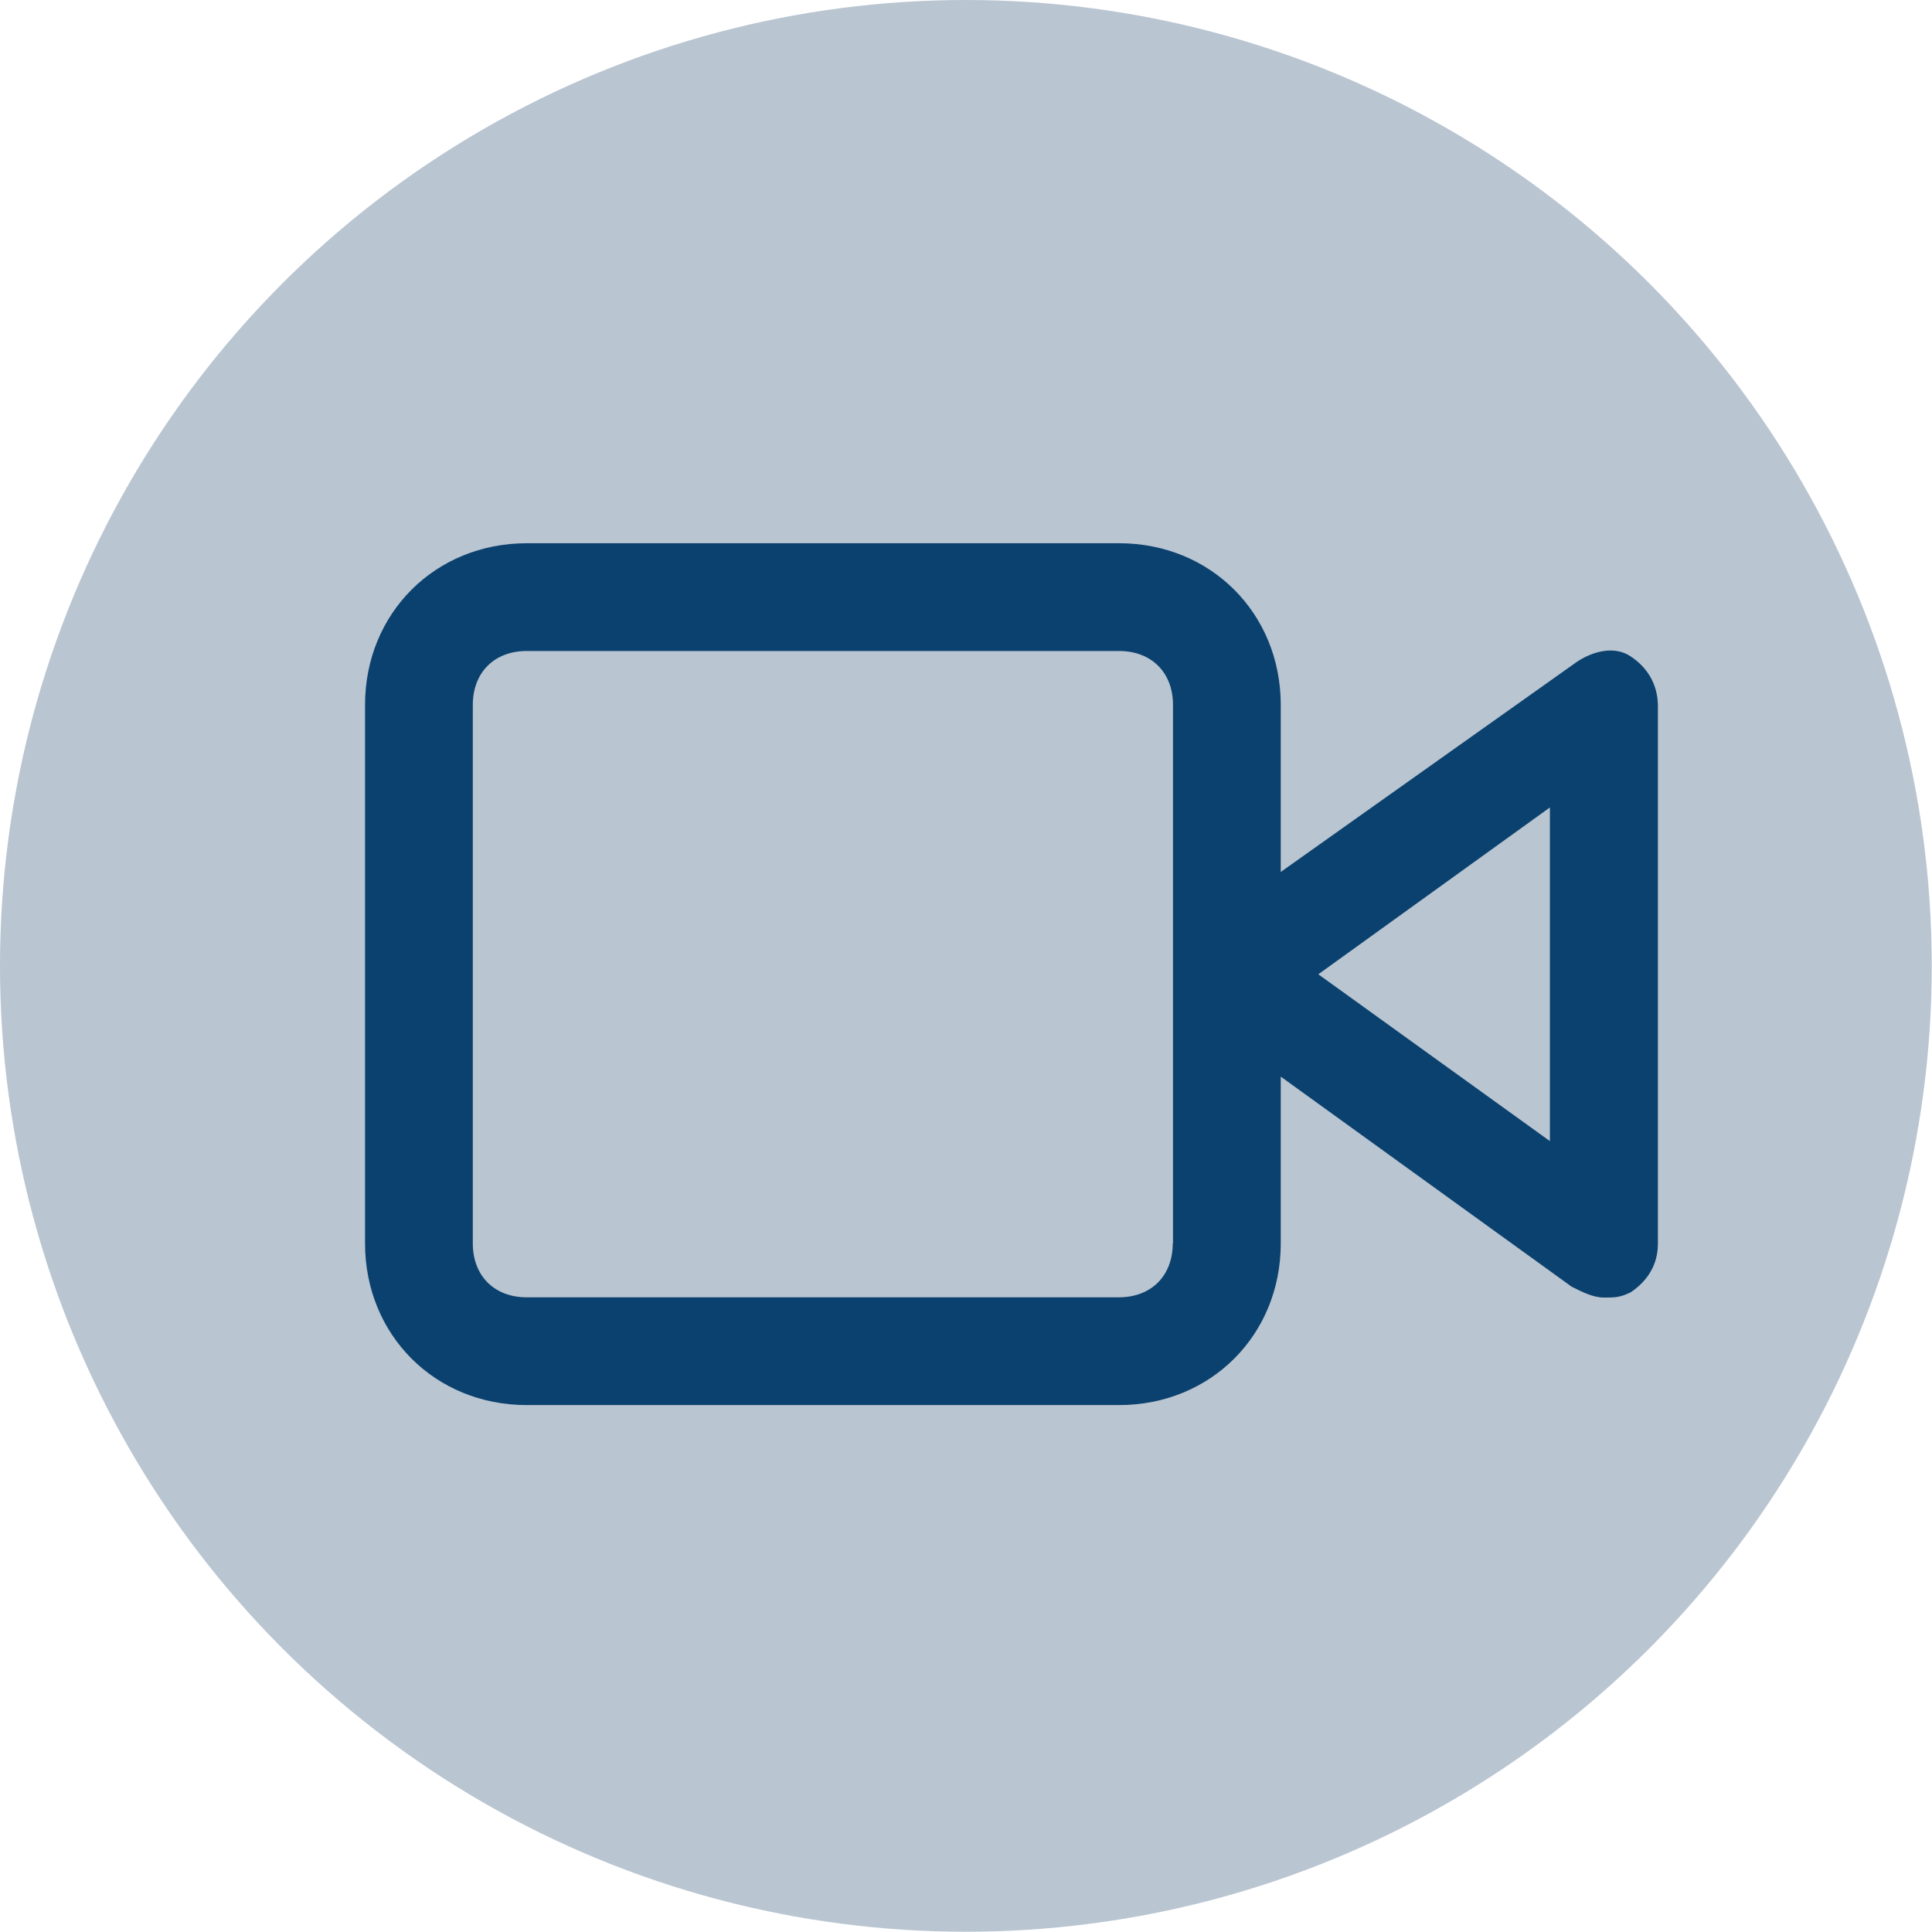
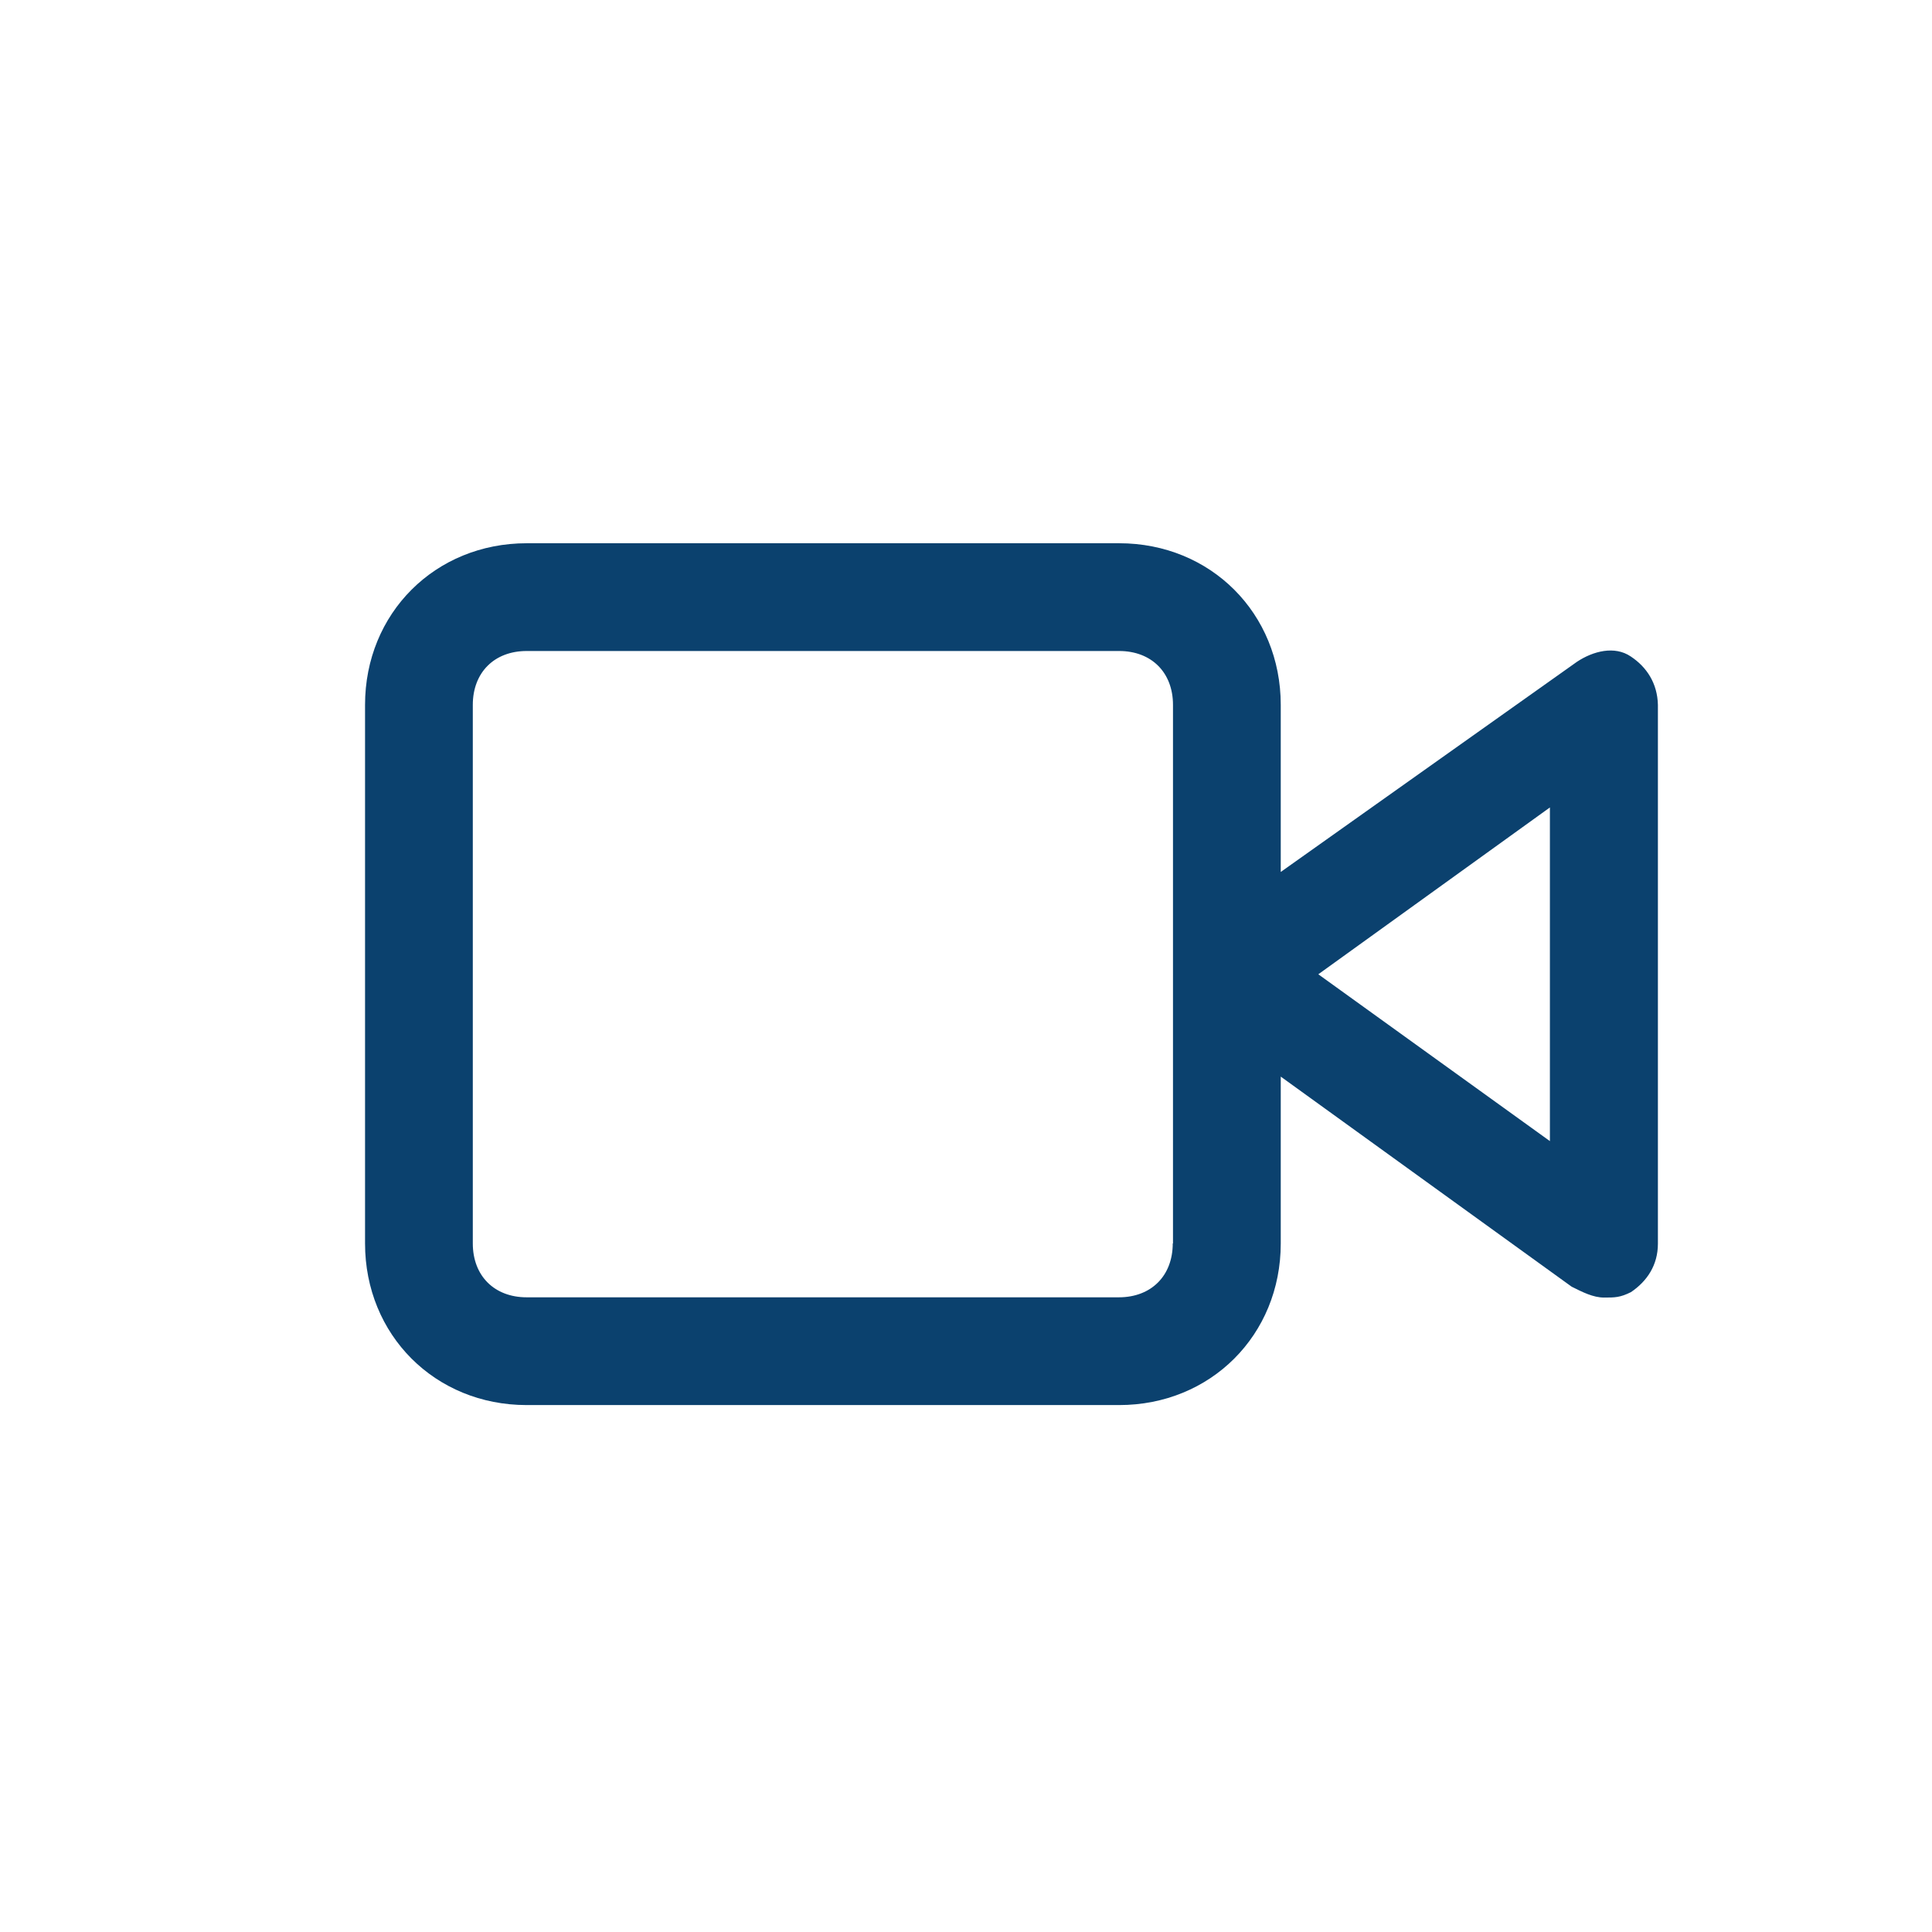
<svg xmlns="http://www.w3.org/2000/svg" version="1.1" id="Livello_1" x="0px" y="0px" viewBox="0 0 781.7 781.7" style="enable-background:new 0 0 781.7 781.7;" xml:space="preserve">
  <style type="text/css">
	.st0{fill:#B9C5D1;}
	.st1{fill:#0B416E;}
</style>
-   <circle class="st0" cx="390.8" cy="390.8" r="390.8" />
  <path class="st1" d="M659.8,265.6c-6.5-4.4-15.2-2.2-21.8,2.2l-119.8,85v-67.6c0-37-28.3-65.4-65.4-65.4H213.1  c-37,0-65.4,28.3-65.4,65.4v217.9c0,37,28.3,65.4,65.4,65.4h239.7c37,0,65.4-28.3,65.4-65.4v-67.5l117.7,85  c4.4,2.2,8.7,4.4,13.1,4.4s6.5,0,10.9-2.2c6.5-4.4,10.9-10.9,10.9-19.6V285.2C670.6,276.5,666.3,269.9,659.8,265.6L659.8,265.6z   M474.5,503.1c0,13.1-8.7,21.8-21.8,21.8H213.1c-13.1,0-21.8-8.7-21.8-21.8V285.2c0-13.1,8.7-21.8,21.8-21.8h239.7  c13.1,0,21.8,8.7,21.8,21.8V503.1z M627.1,461.7l-93.7-67.5l93.7-67.5V461.7L627.1,461.7z" />
</svg>